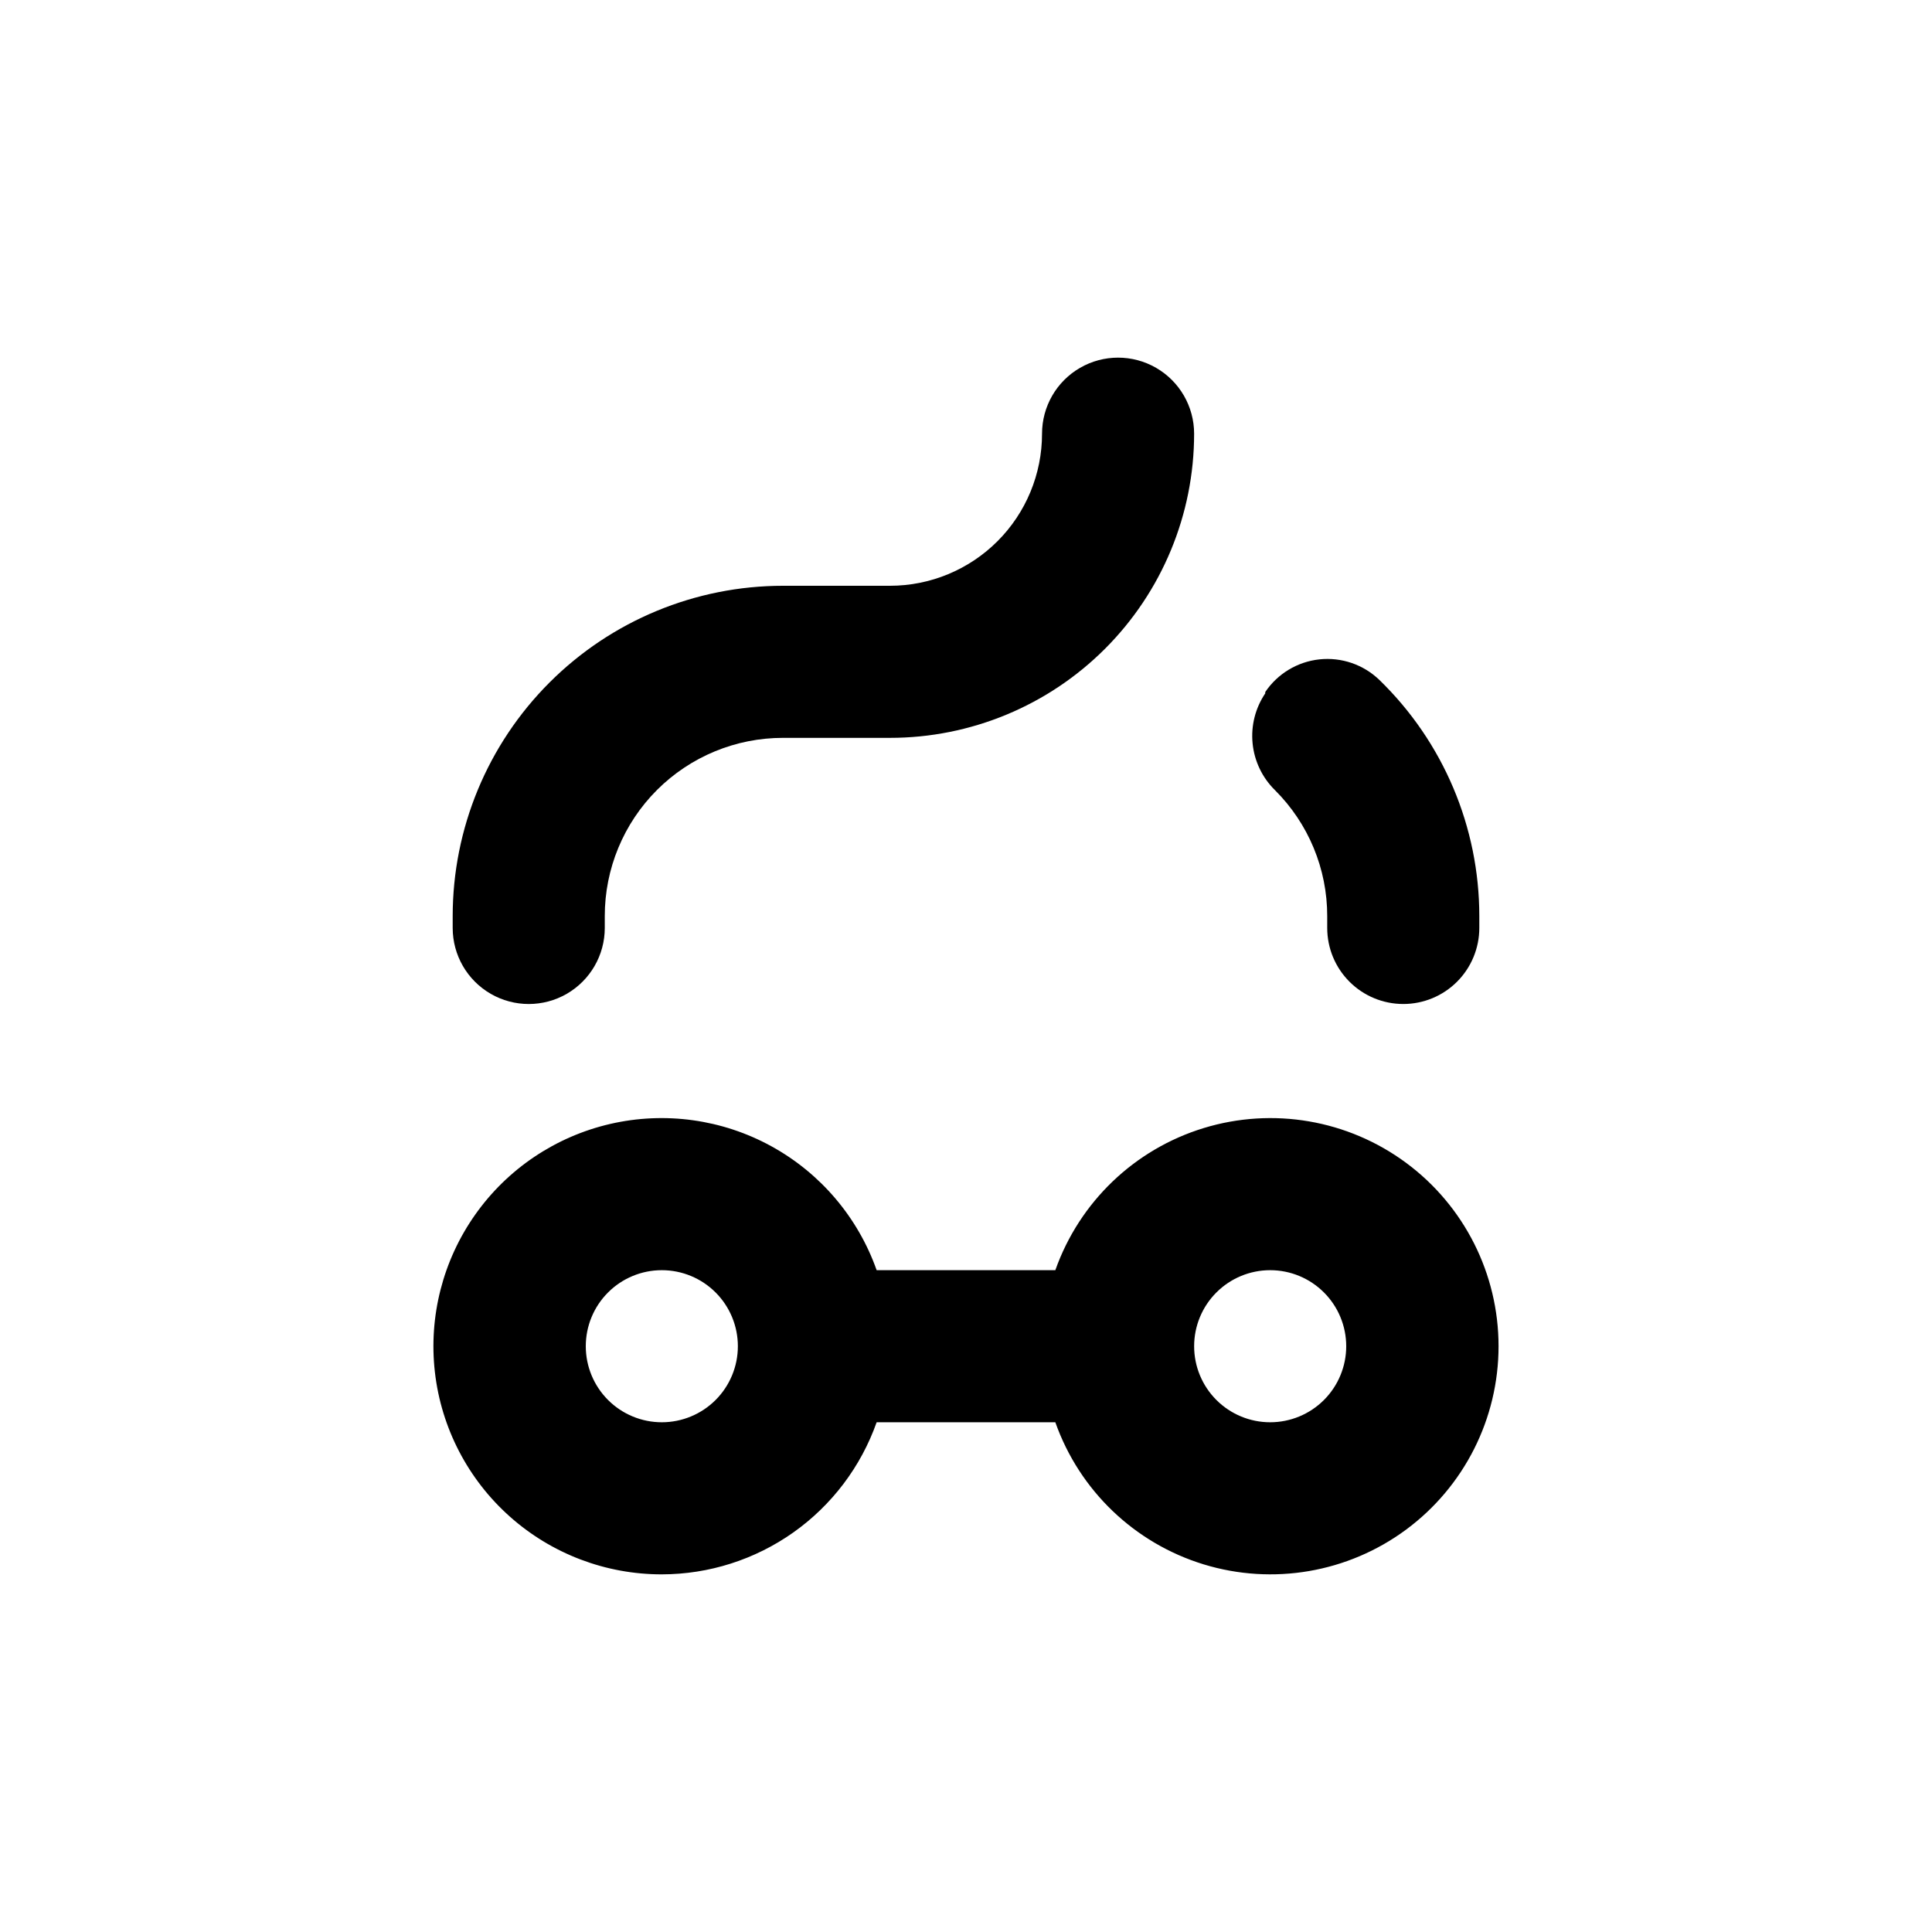
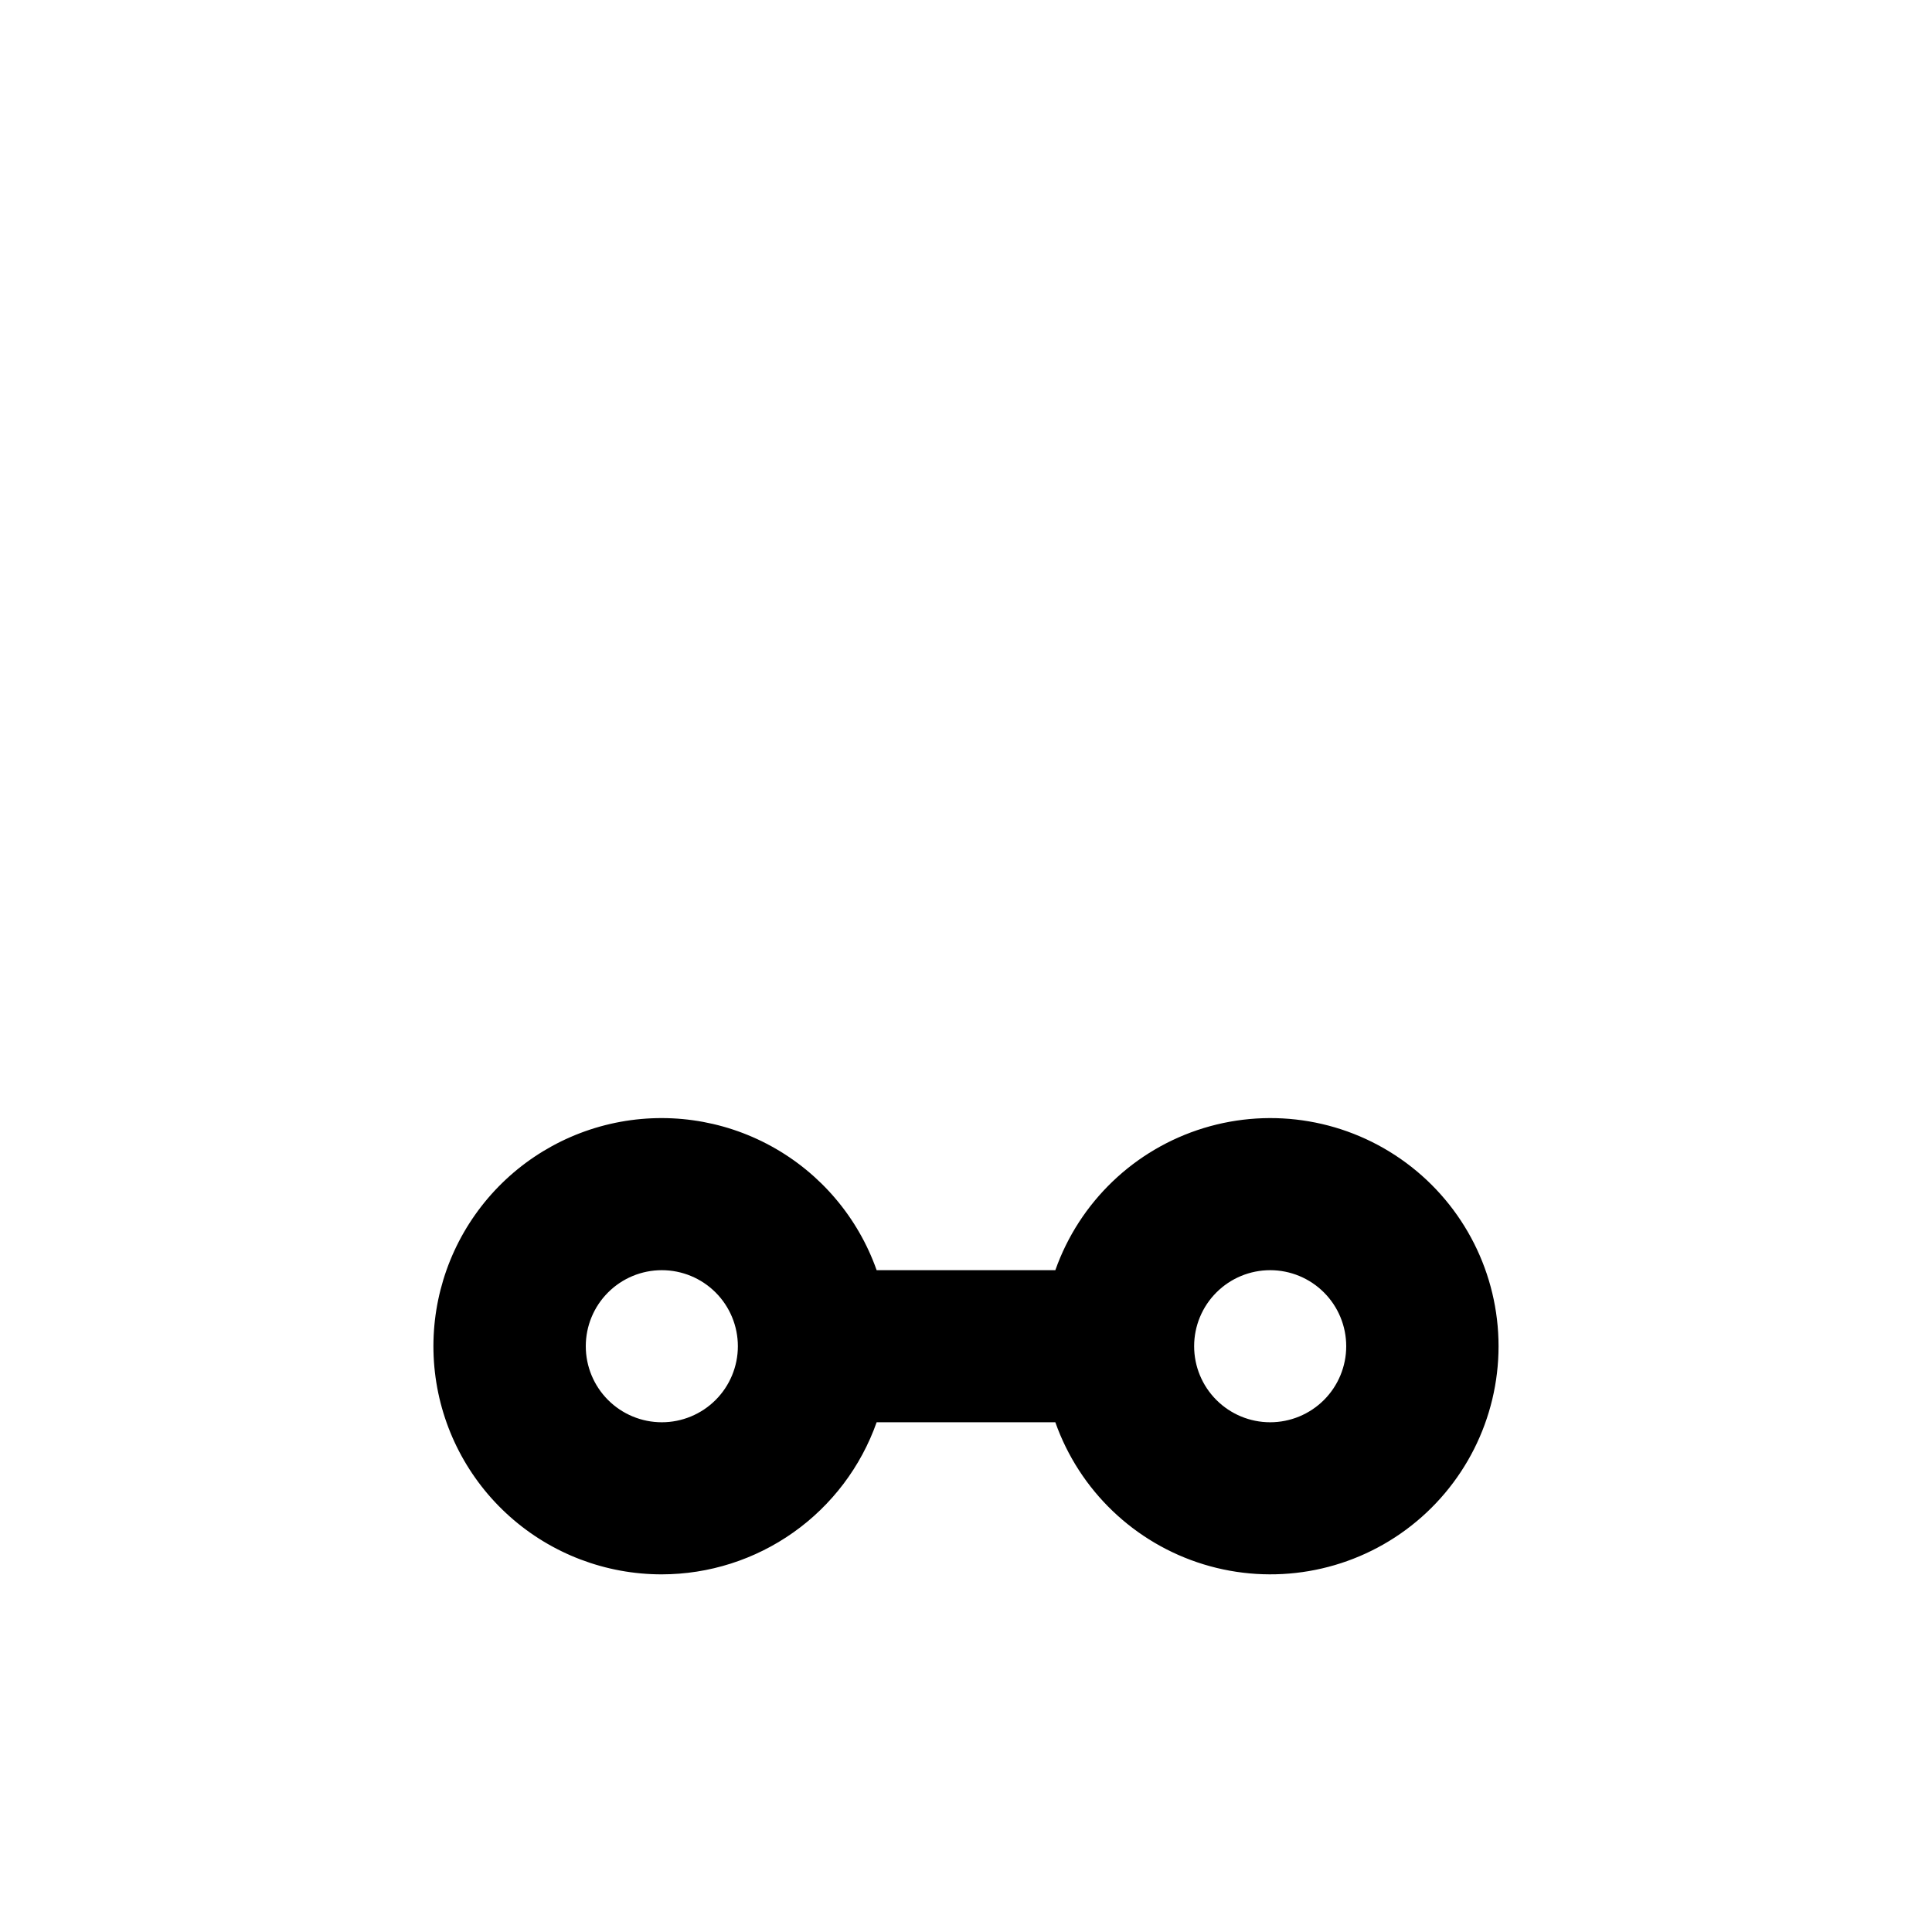
<svg xmlns="http://www.w3.org/2000/svg" fill="#000000" width="800px" height="800px" version="1.1" viewBox="144 144 512 512">
  <g>
-     <path d="m515.88 410.07c5.344 0 10.469-2.121 14.25-5.902 3.777-3.777 5.902-8.906 5.902-14.25v-3.125c0.004-23.598-9.559-46.191-26.5-62.621-4.227-4.066-10.035-6.055-15.867-5.434-5.832 0.625-11.09 3.793-14.363 8.656v0.355c-2.633 3.898-3.82 8.602-3.348 13.285 0.469 4.684 2.562 9.055 5.918 12.355 8.883 8.848 13.871 20.867 13.855 33.402v3.125c0 5.344 2.121 10.473 5.902 14.25 3.777 3.781 8.906 5.902 14.25 5.902z" />
    <path d="m319.39 561.22c12.488-0.016 24.668-3.898 34.863-11.113 10.195-7.219 17.902-17.418 22.066-29.191h47.359-0.004c6.391 18.074 20.977 32.043 39.305 37.656 18.332 5.609 38.238 2.195 53.648-9.203 15.414-11.402 24.504-29.438 24.504-48.605 0-19.172-9.09-37.207-24.504-48.605-15.41-11.402-35.316-14.816-53.648-9.207-18.328 5.613-32.914 19.586-39.305 37.66h-47.355c-4.953-14.008-14.887-25.699-27.91-32.848-13.02-7.148-28.219-9.25-42.691-5.91-14.477 3.344-27.211 11.898-35.781 24.031-8.57 12.133-12.371 27-10.684 41.758 1.691 14.758 8.758 28.379 19.848 38.258 11.09 9.883 25.434 15.336 40.289 15.32zm161.22-80.609c5.344 0 10.469 2.121 14.25 5.902 3.777 3.777 5.902 8.902 5.902 14.25 0 5.344-2.125 10.469-5.902 14.25-3.781 3.777-8.906 5.902-14.25 5.902-5.348 0-10.473-2.125-14.25-5.902-3.781-3.781-5.902-8.906-5.902-14.25 0-5.348 2.121-10.473 5.902-14.25 3.777-3.781 8.902-5.902 14.25-5.902zm-161.22 0c5.344 0 10.469 2.121 14.25 5.902 3.777 3.777 5.902 8.902 5.902 14.25 0 5.344-2.125 10.469-5.902 14.25-3.781 3.777-8.906 5.902-14.25 5.902-5.348 0-10.473-2.125-14.25-5.902-3.781-3.781-5.902-8.906-5.902-14.25 0-5.348 2.121-10.473 5.902-14.25 3.777-3.781 8.902-5.902 14.25-5.902z" />
-     <path d="m304.27 389.92v-3.125c-0.012-12.535 4.961-24.562 13.828-33.43 8.863-8.863 20.895-13.84 33.43-13.824h28.316c21.379 0 41.879-8.496 56.996-23.613 15.117-15.117 23.613-35.617 23.613-56.996 0-7.203-3.844-13.855-10.078-17.453-6.234-3.602-13.918-3.602-20.152 0-6.234 3.598-10.074 10.25-10.074 17.453 0 10.688-4.246 20.938-11.805 28.496-7.559 7.559-17.812 11.809-28.5 11.809h-28.316c-23.223 0-45.492 9.223-61.914 25.645-16.422 16.422-25.648 38.691-25.648 61.914v3.125c0 7.199 3.844 13.852 10.078 17.453s13.918 3.602 20.152 0 10.074-10.254 10.074-17.453z" />
  </g>
</svg>